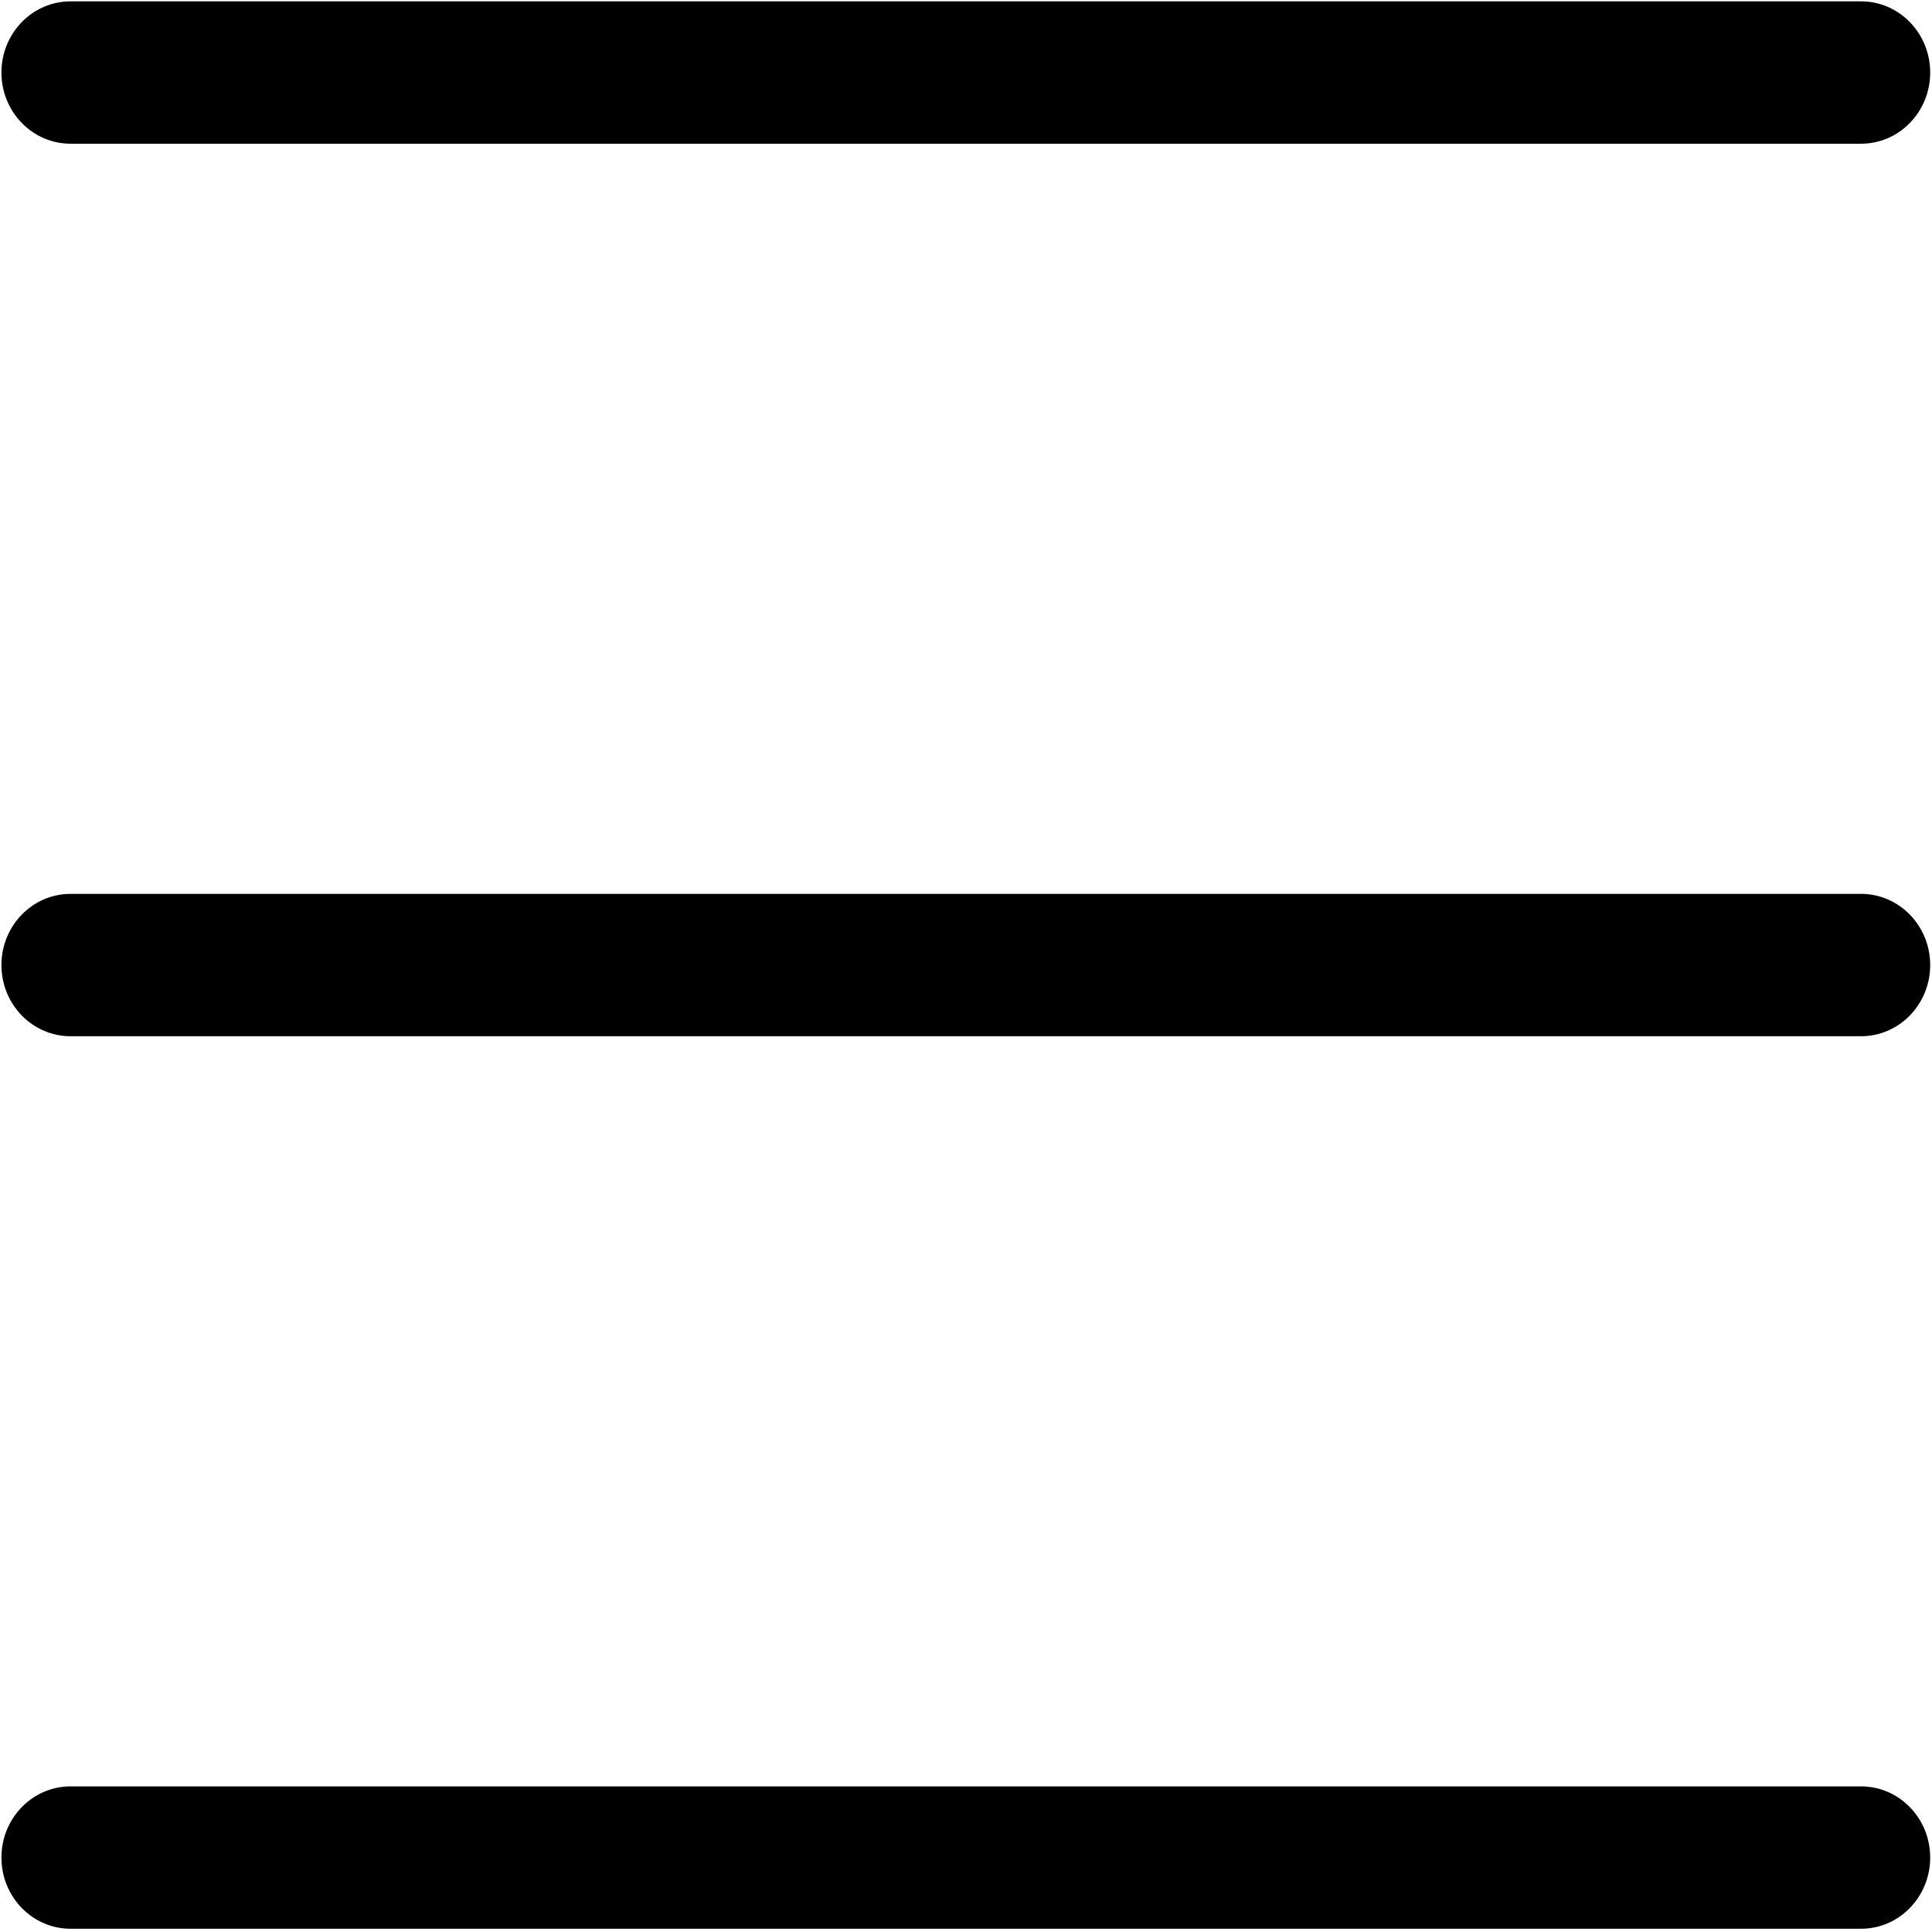
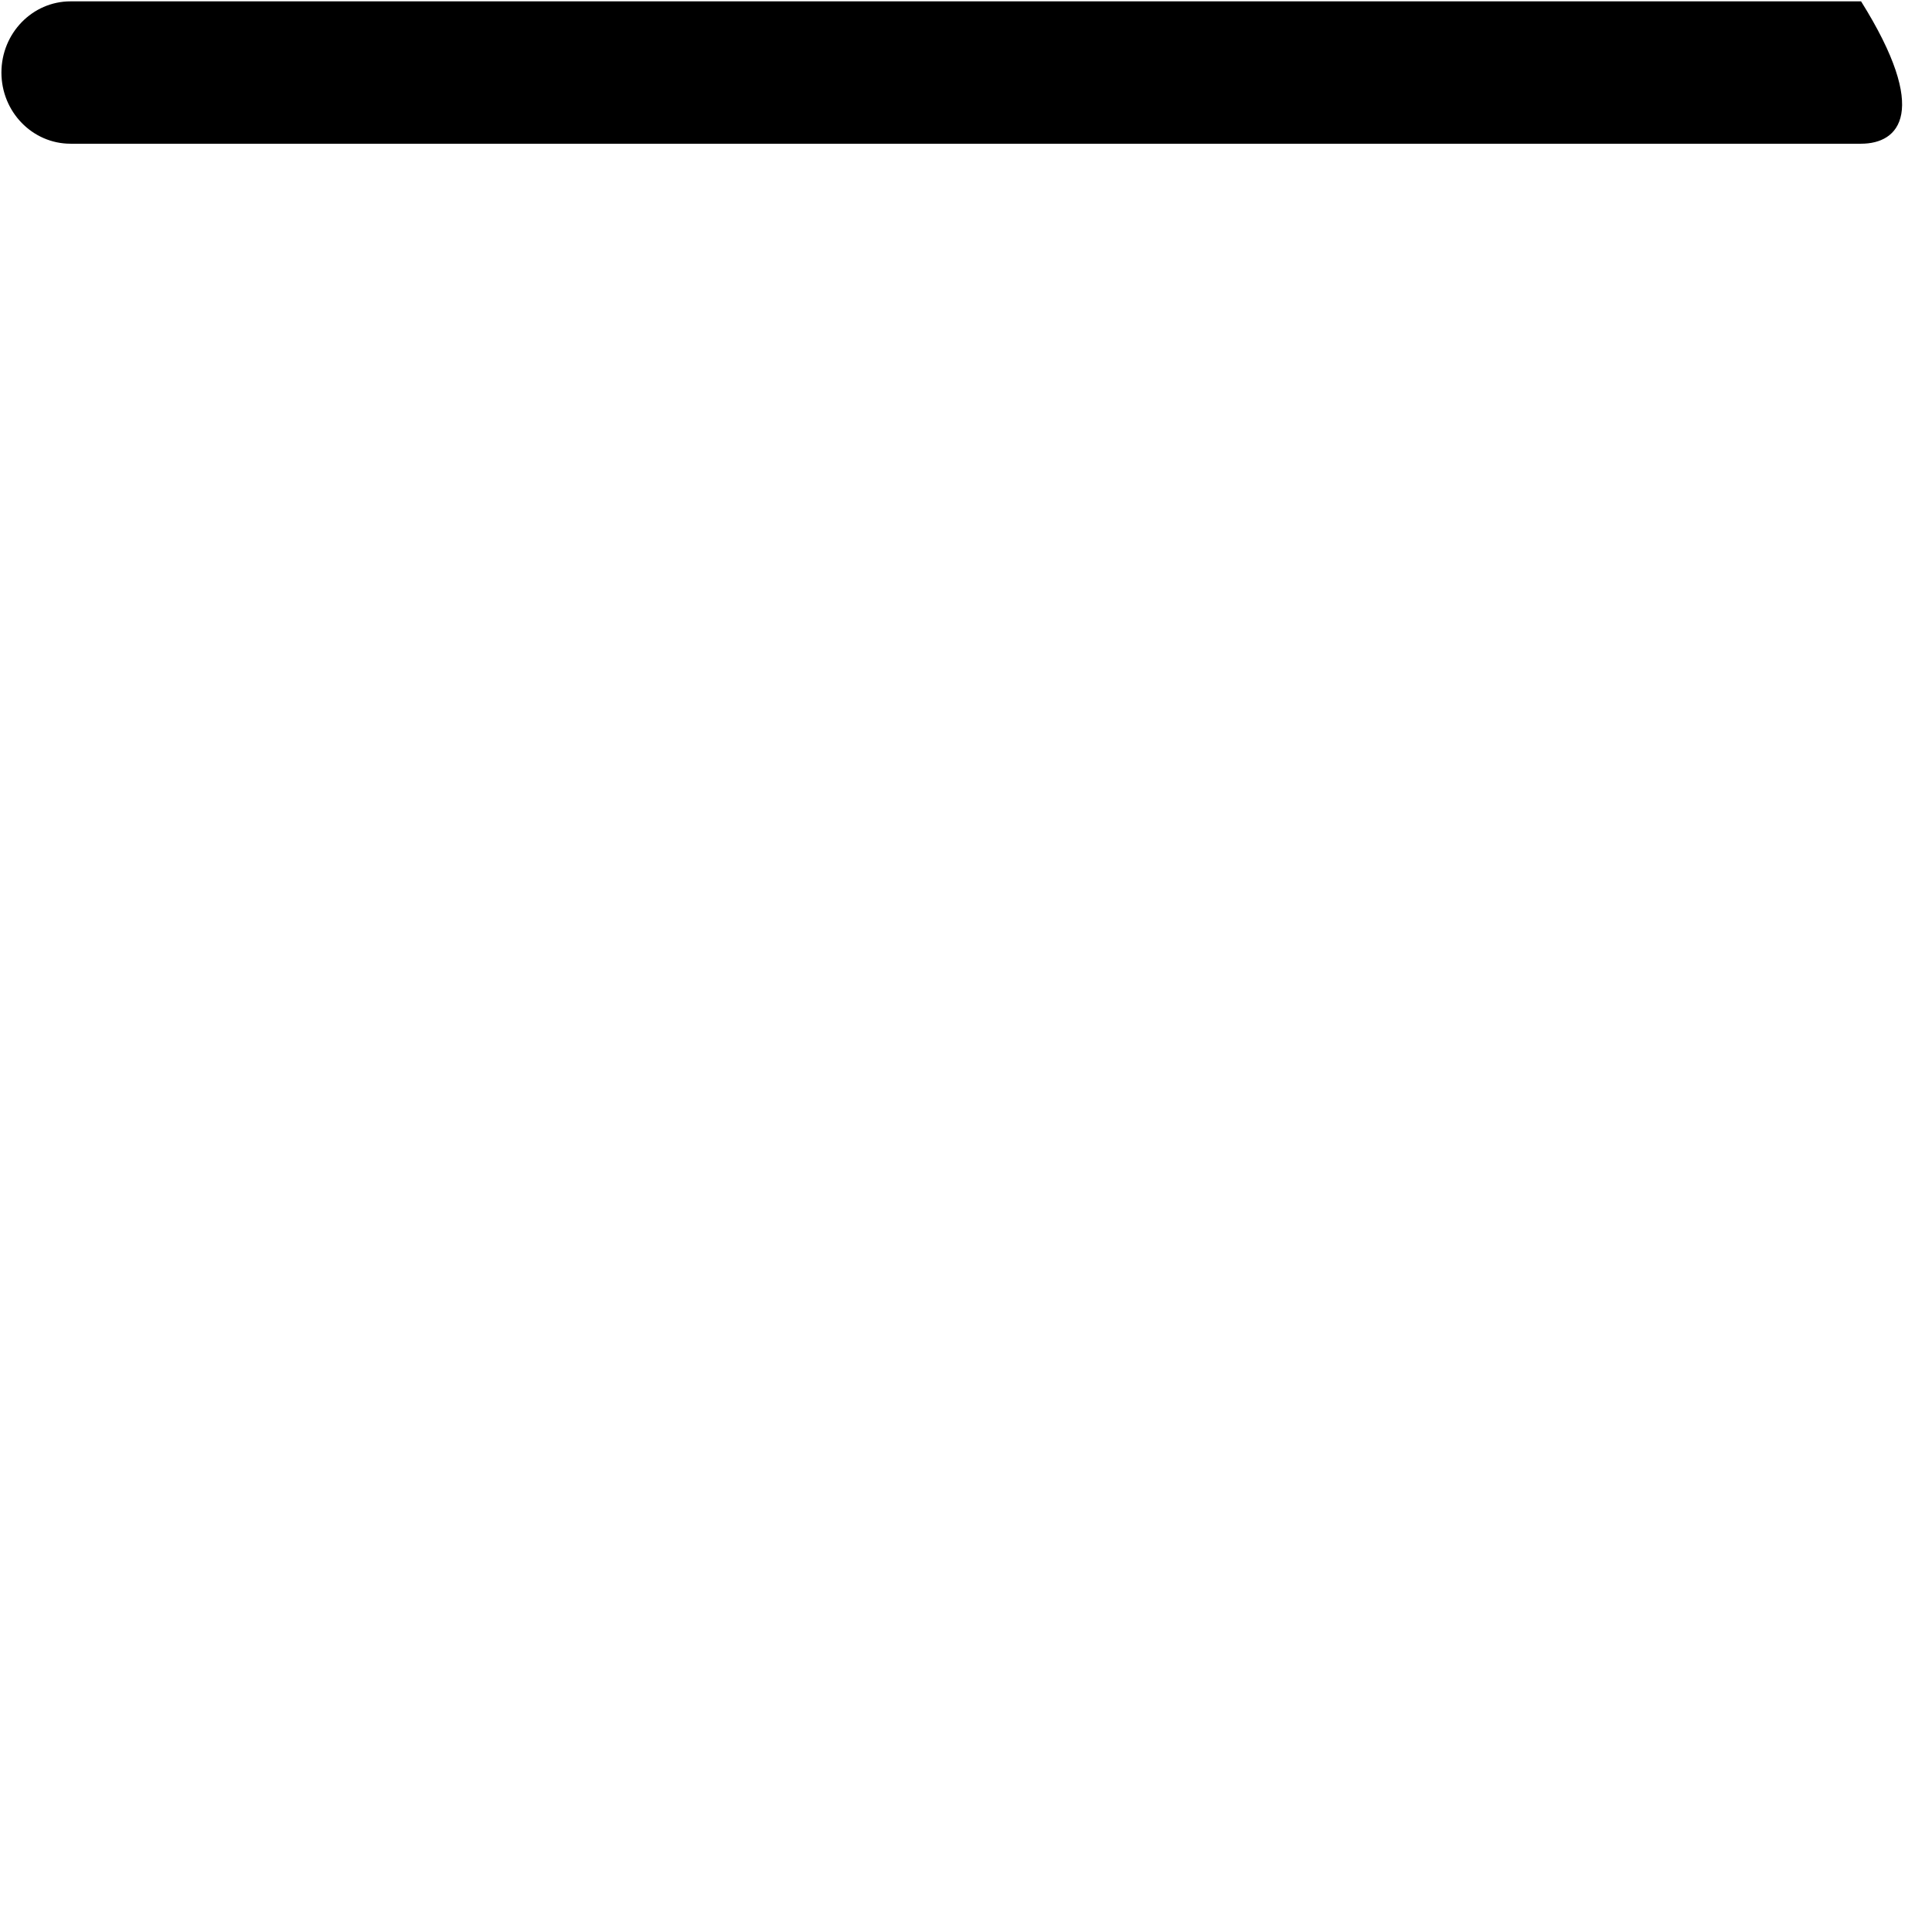
<svg xmlns="http://www.w3.org/2000/svg" width="100%" height="100%" viewBox="0 0 561 561" version="1.1" xml:space="preserve" style="fill-rule:evenodd;clip-rule:evenodd;stroke-linejoin:round;stroke-miterlimit:2;">
  <g transform="matrix(1,0,0,1,-1032,-146)">
    <g>
      <g transform="matrix(0.971,0,0,1,110.079,-17.128)">
-         <path d="M1506,163.521C1517.41,163.521 1526.67,172.782 1526.67,184.19C1526.67,195.598 1517.41,204.859 1506,204.859L970.55,204.859C959.142,204.859 949.881,195.598 949.881,184.19C949.881,172.782 959.142,163.521 970.55,163.521L1506,163.521Z" />
+         <path d="M1506,163.521C1526.67,195.598 1517.41,204.859 1506,204.859L970.55,204.859C959.142,204.859 949.881,195.598 949.881,184.19C949.881,172.782 959.142,163.521 970.55,163.521L1506,163.521Z" />
      </g>
      <g transform="matrix(0.971,0,0,1,110.079,242.035)">
-         <path d="M1506,163.521C1517.41,163.521 1526.67,172.782 1526.67,184.19C1526.67,195.598 1517.41,204.859 1506,204.859L970.55,204.859C959.142,204.859 949.881,195.598 949.881,184.19C949.881,172.782 959.142,163.521 970.55,163.521L1506,163.521Z" />
-       </g>
+         </g>
      <g transform="matrix(0.971,0,0,1,110.079,501.197)">
-         <path d="M1506,163.521C1517.41,163.521 1526.67,172.782 1526.67,184.19C1526.67,195.598 1517.41,204.859 1506,204.859L970.55,204.859C959.142,204.859 949.881,195.598 949.881,184.19C949.881,172.782 959.142,163.521 970.55,163.521L1506,163.521Z" />
-       </g>
+         </g>
    </g>
  </g>
</svg>